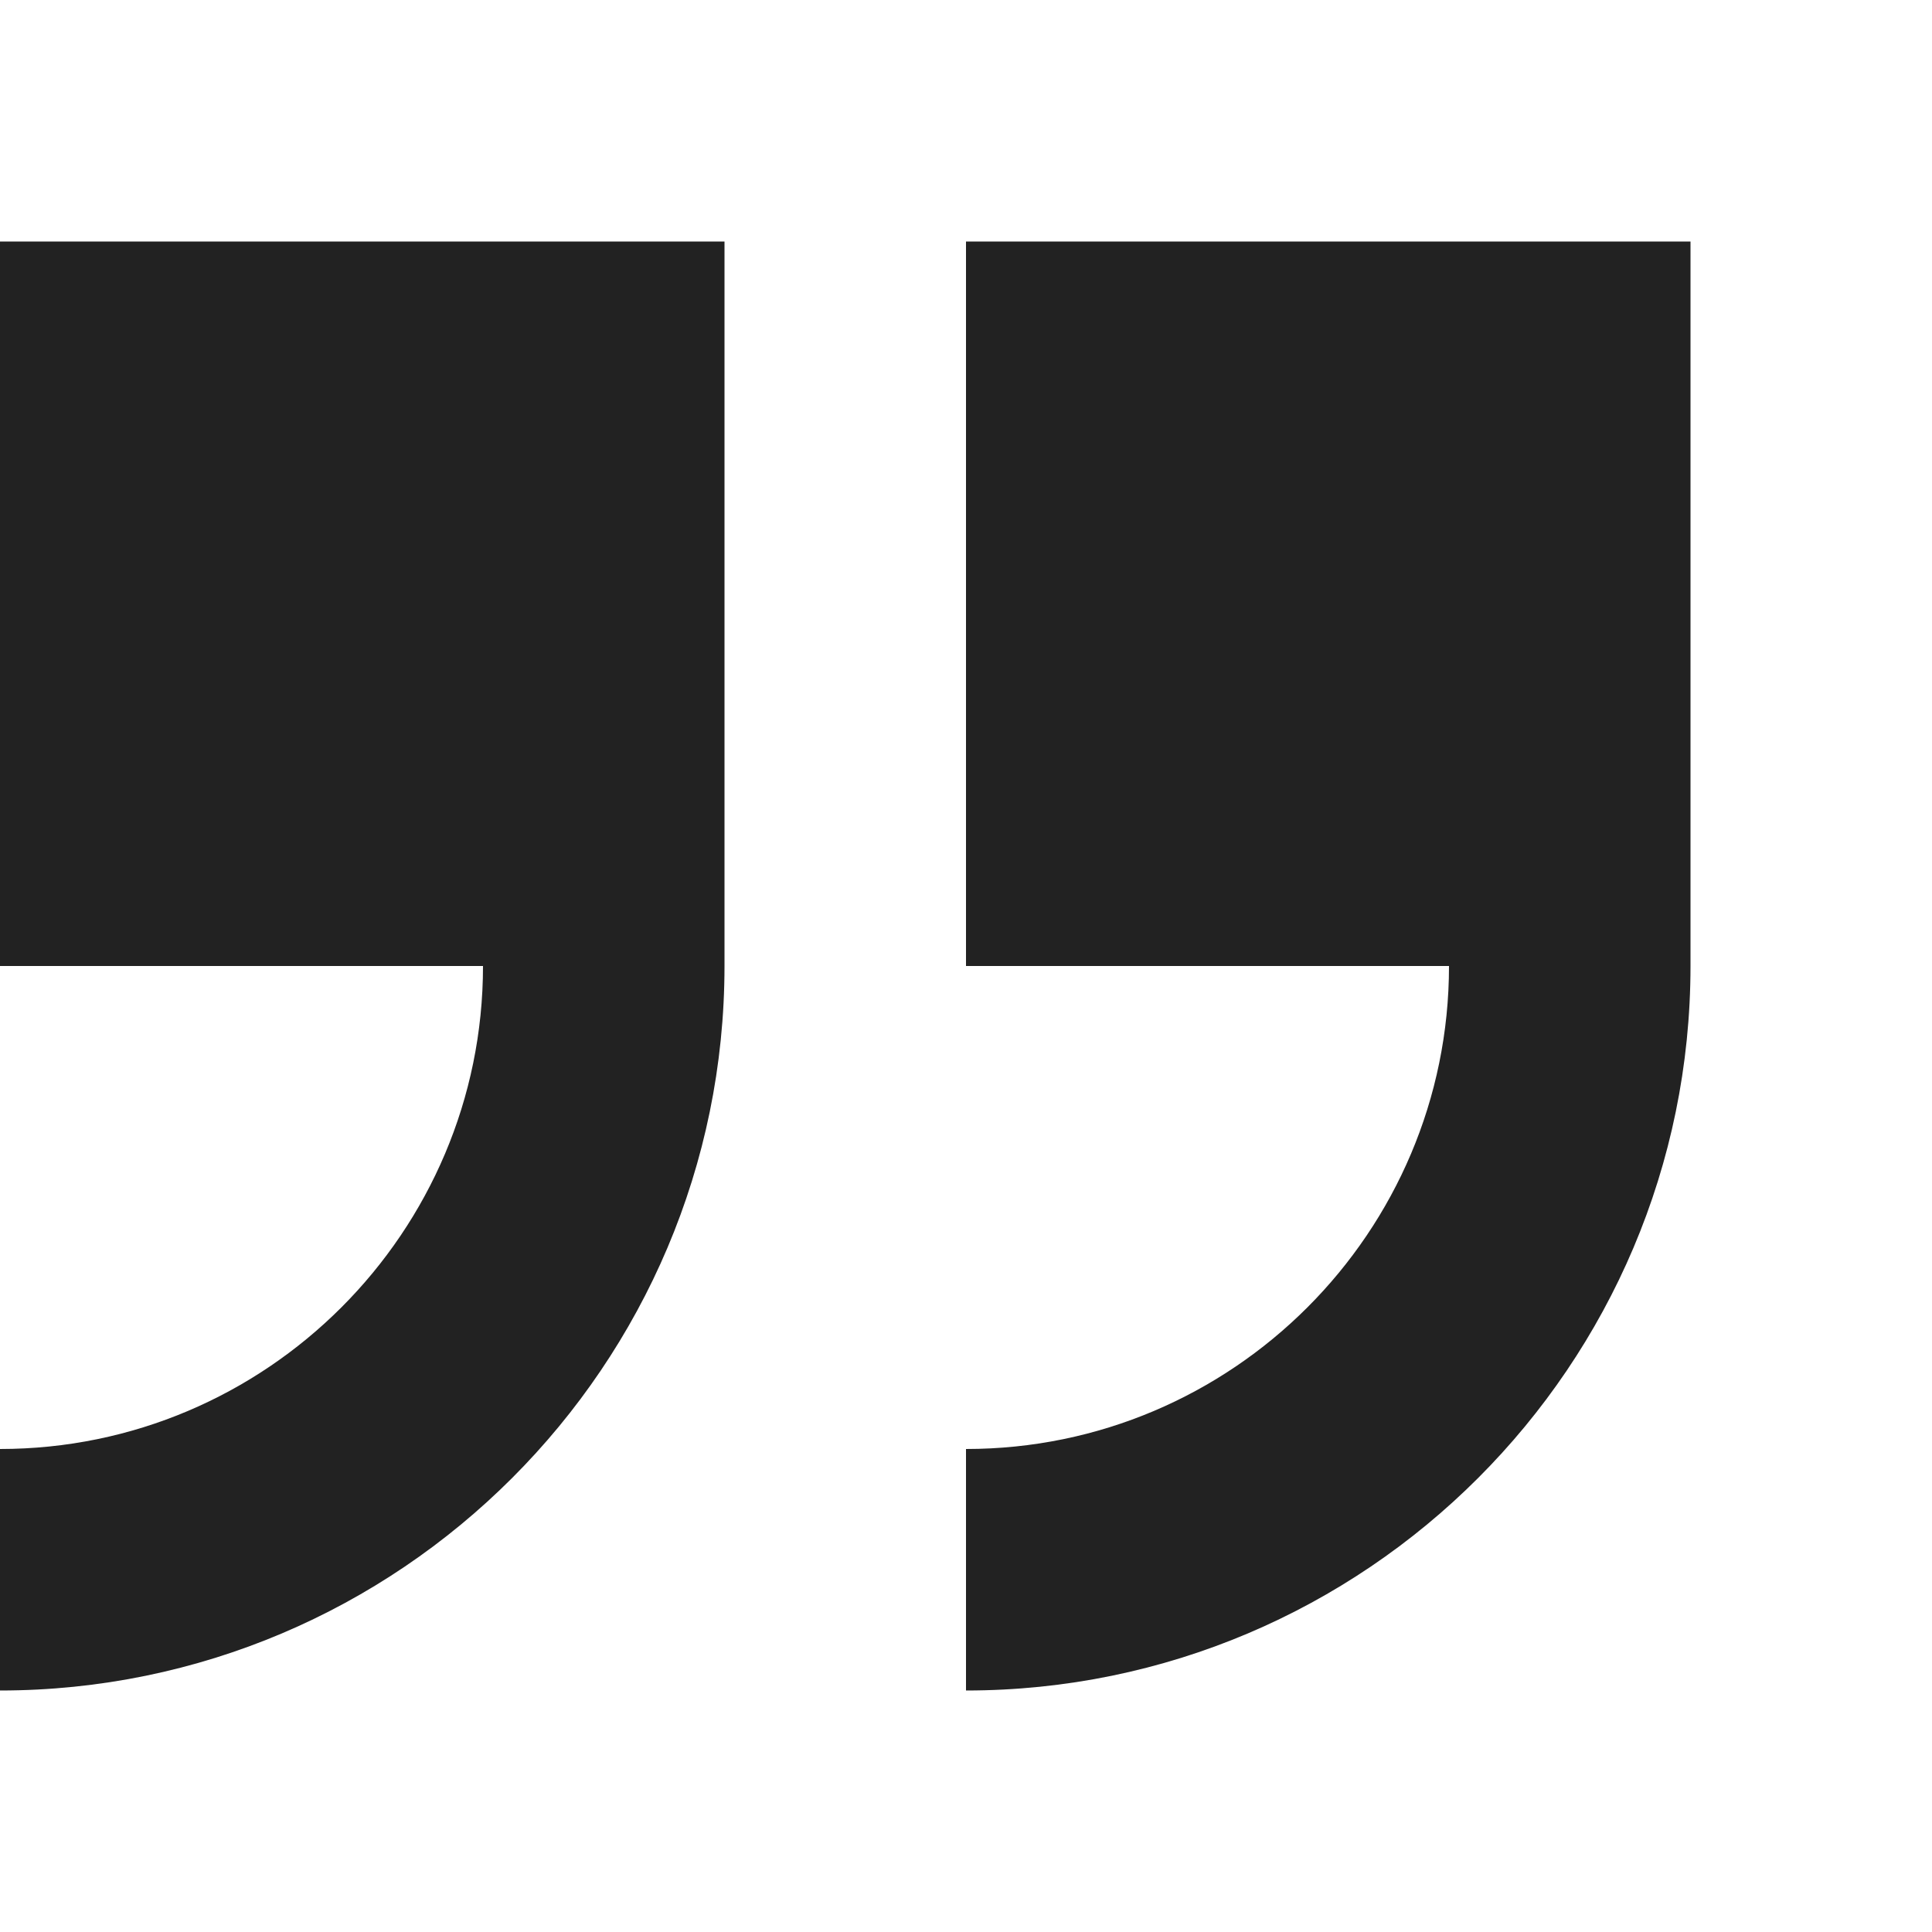
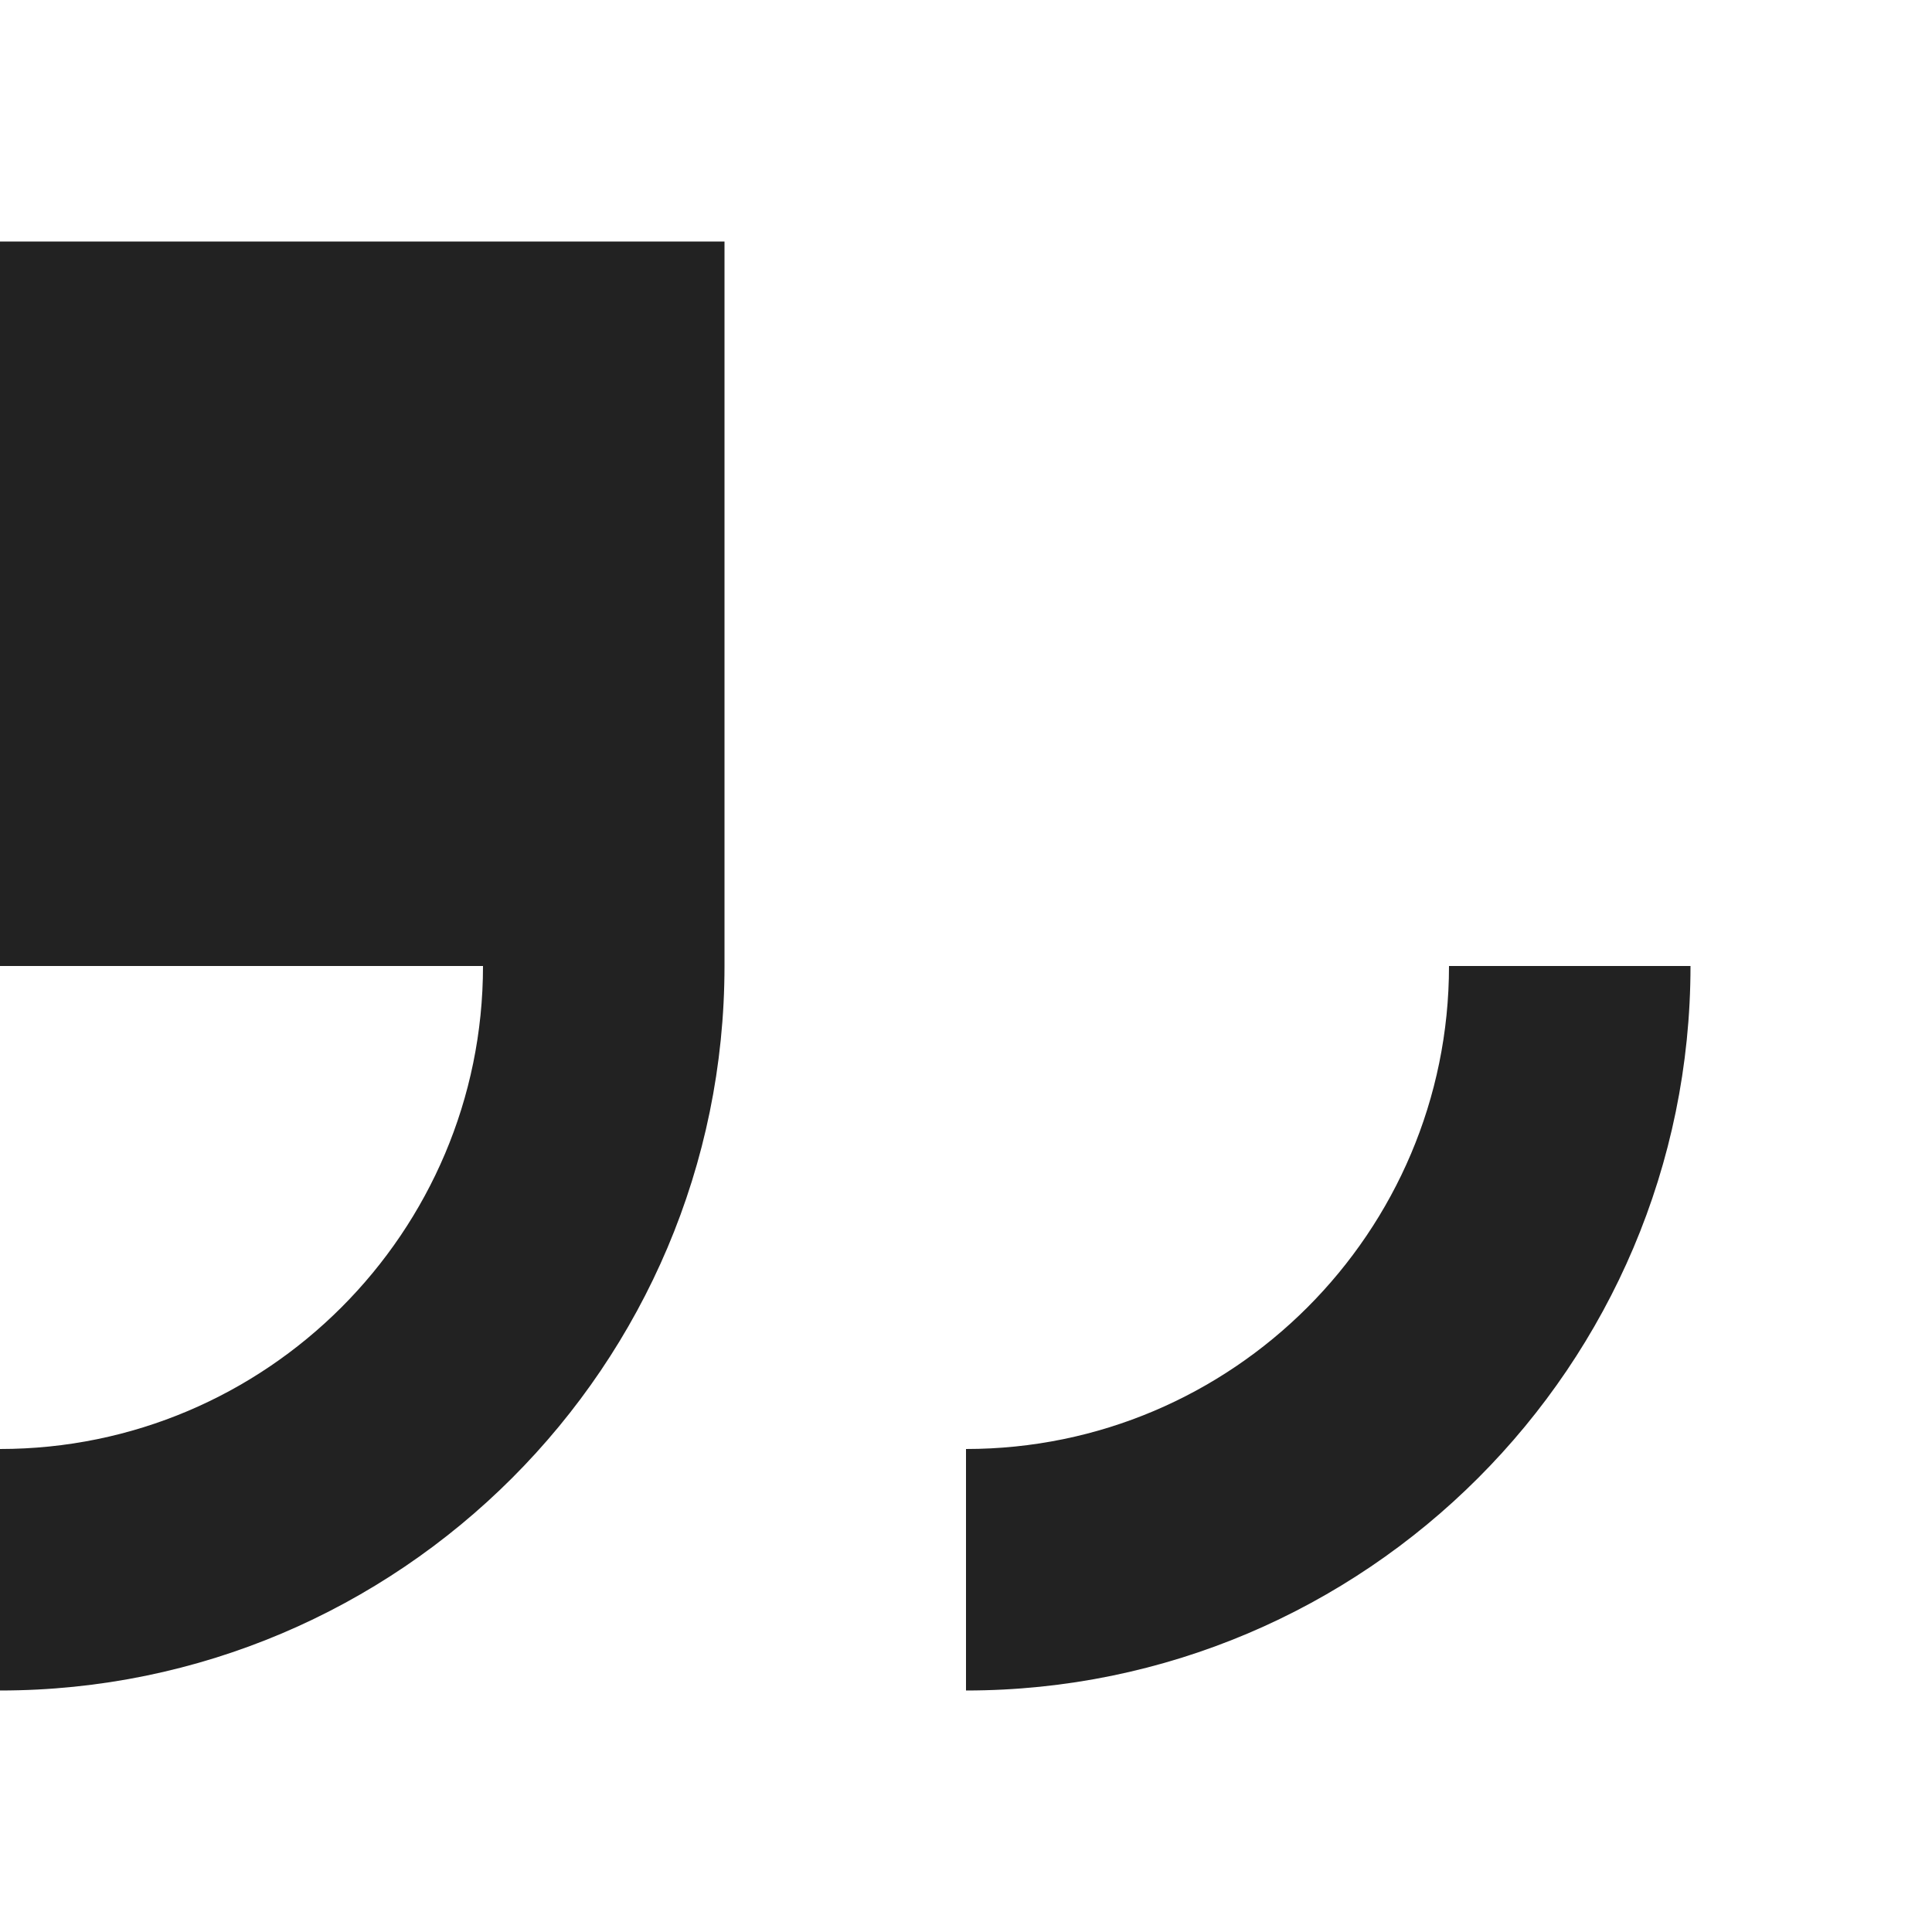
<svg xmlns="http://www.w3.org/2000/svg" width="32" height="32" fill="none">
-   <path d="M0 4v12h8c0 4.41-3.586 8-8 8v4c6.617 0 12-5.383 12-12V4H0zm16 0v12h8c0 4.41-3.586 8-8 8v4c6.617 0 12-5.383 12-12V4H16z" fill="#222" />
+   <path d="M0 4v12h8c0 4.41-3.586 8-8 8v4c6.617 0 12-5.383 12-12V4H0zm16 0v12h8c0 4.41-3.586 8-8 8v4c6.617 0 12-5.383 12-12H16z" fill="#222" />
</svg>